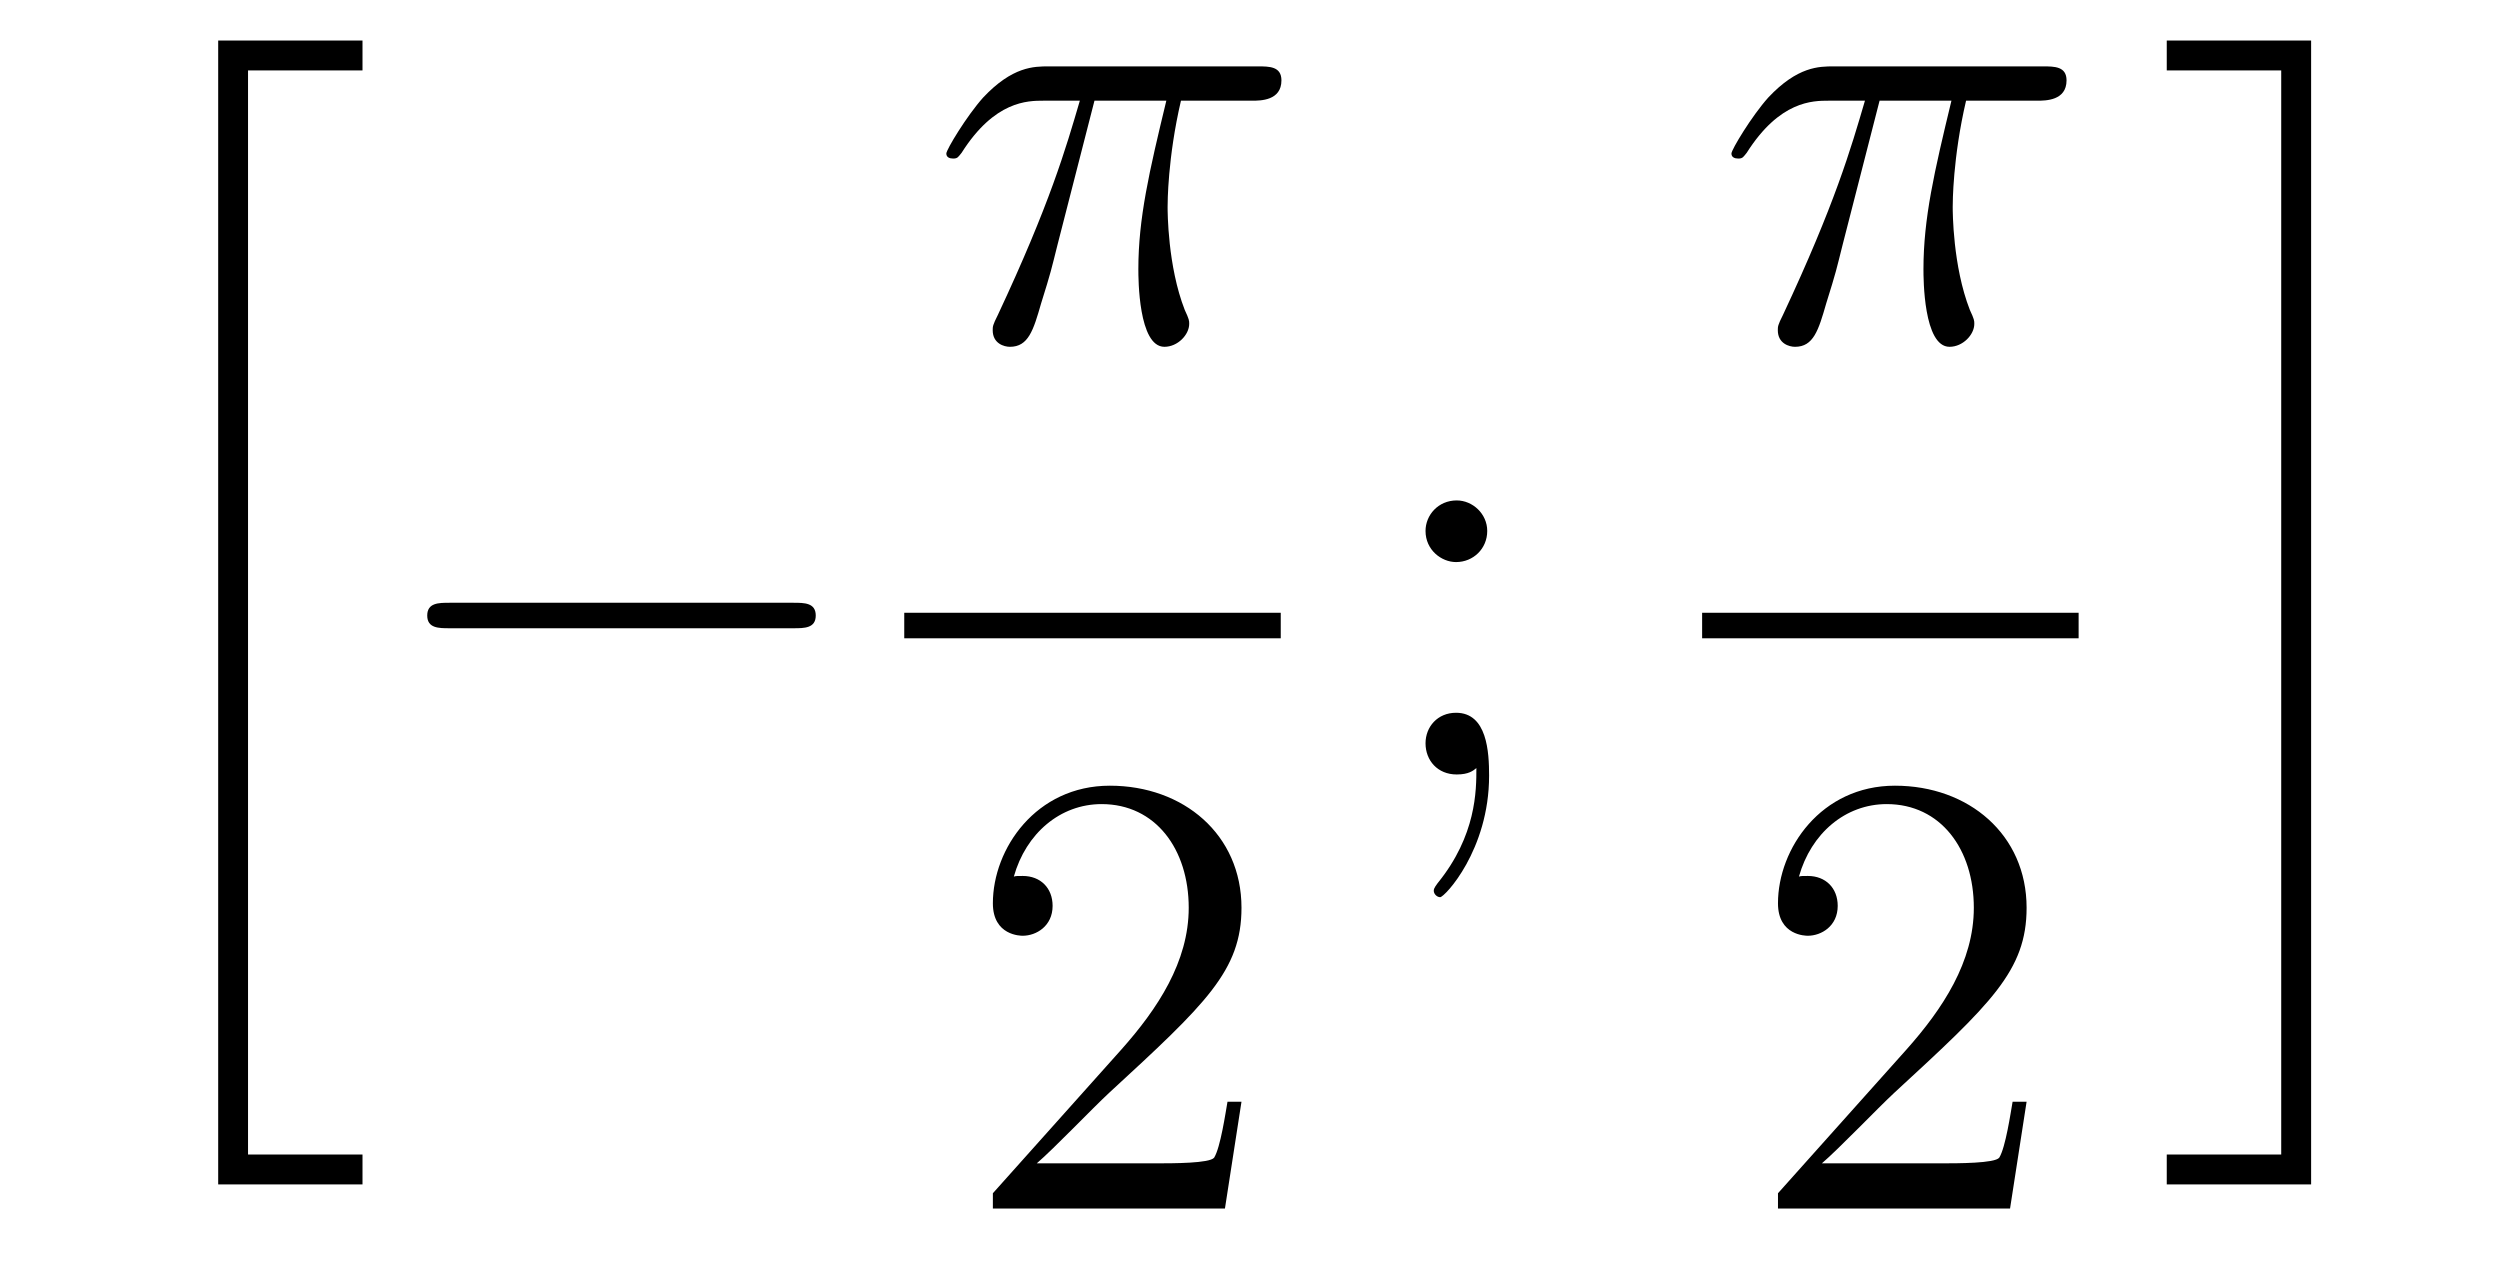
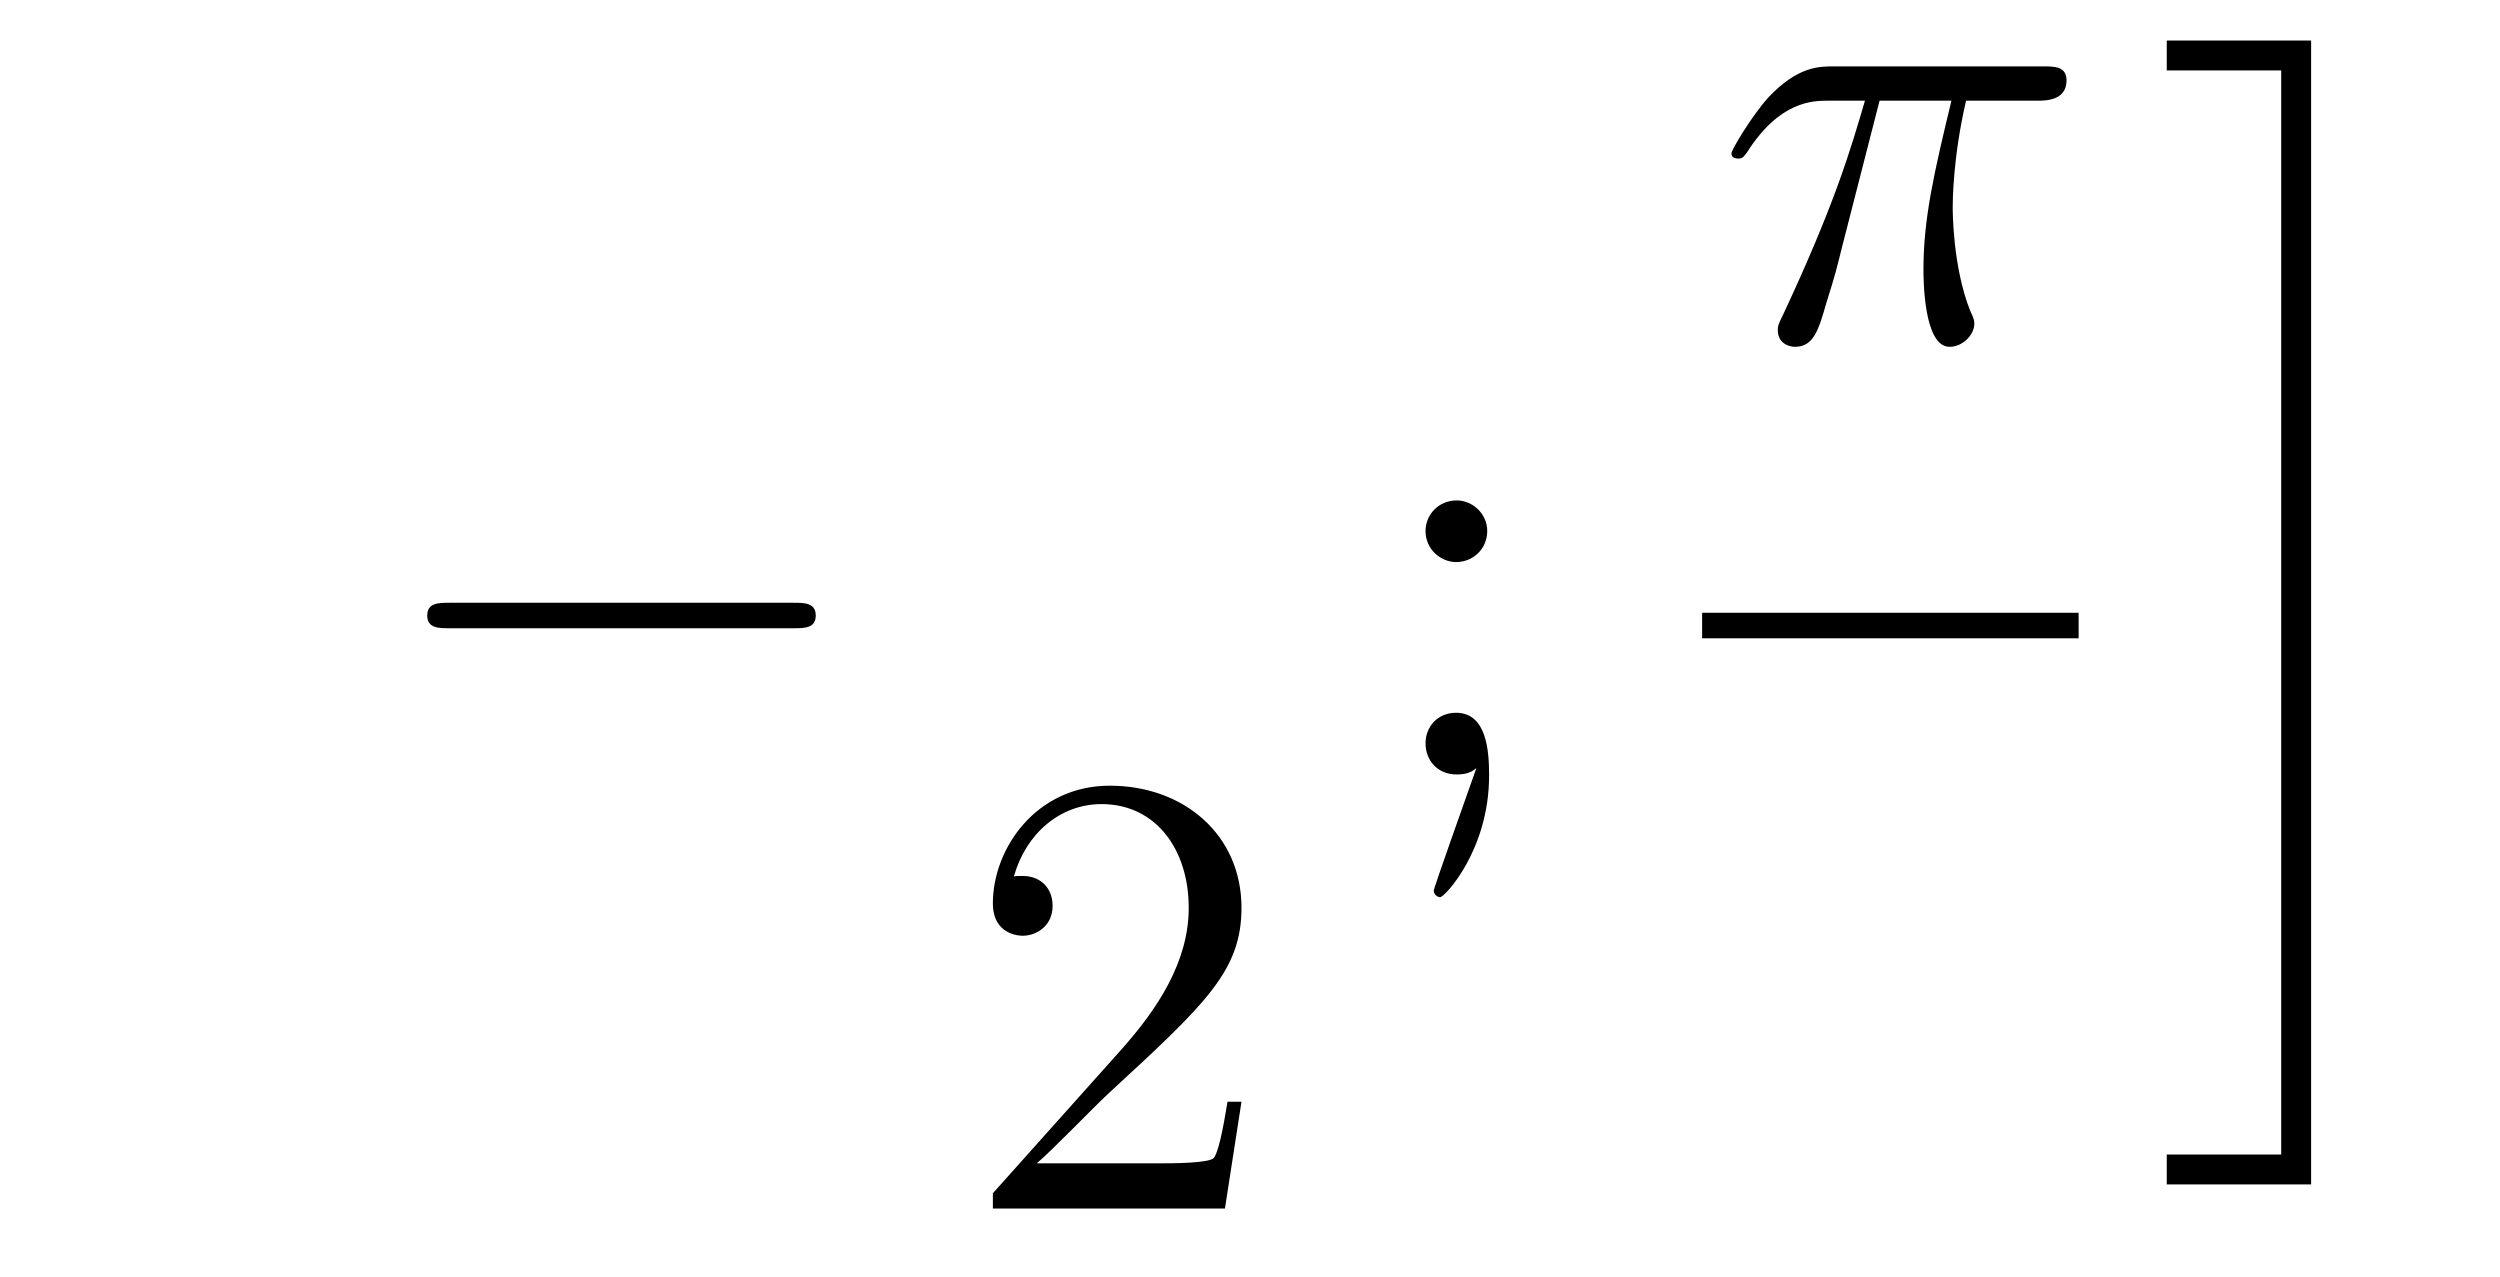
<svg xmlns="http://www.w3.org/2000/svg" height="24pt" version="1.1" viewBox="0 -24 47 24" width="47pt">
  <g id="page1">
    <g transform="matrix(1 0 0 1 -127 643)">
-       <path d="M131.102 -644.733H133.815V-645.295H131.663V-665.676H133.815V-666.238H131.102V-644.733Z" fill-rule="evenodd" />
      <path d="M141.918 -655.189C142.121 -655.189 142.336 -655.189 142.336 -655.428C142.336 -655.668 142.121 -655.668 141.918 -655.668H135.451C135.248 -655.668 135.032 -655.668 135.032 -655.428C135.032 -655.189 135.248 -655.189 135.451 -655.189H141.918Z" fill-rule="evenodd" />
-       <path d="M147.576 -665.107H148.927C148.604 -663.768 148.401 -662.895 148.401 -661.939C148.401 -661.772 148.401 -660.48 148.891 -660.48C149.142 -660.48 149.357 -660.708 149.357 -660.911C149.357 -660.971 149.357 -660.994 149.273 -661.174C148.951 -661.999 148.951 -663.027 148.951 -663.11C148.951 -663.182 148.951 -664.031 149.202 -665.107H150.541C150.696 -665.107 151.091 -665.107 151.091 -665.489C151.091 -665.752 150.863 -665.752 150.648 -665.752H146.715C146.44 -665.752 146.034 -665.752 145.484 -665.167C145.173 -664.82 144.791 -664.186 144.791 -664.114C144.791 -664.043 144.851 -664.019 144.922 -664.019C145.006 -664.019 145.018 -664.055 145.078 -664.127C145.699 -665.107 146.321 -665.107 146.62 -665.107H147.301C147.038 -664.21 146.739 -663.17 145.759 -661.078C145.663 -660.887 145.663 -660.863 145.663 -660.791C145.663 -660.54 145.879 -660.48 145.986 -660.48C146.333 -660.48 146.428 -660.791 146.572 -661.293C146.763 -661.903 146.763 -661.927 146.883 -662.405L147.576 -665.107Z" fill-rule="evenodd" />
-       <path d="M144 -655H151.078V-655.48H144" />
      <path d="M150.34 -646.288H150.077C150.041 -646.085 149.945 -645.427 149.826 -645.236C149.742 -645.129 149.061 -645.129 148.702 -645.129H146.491C146.813 -645.404 147.543 -646.169 147.853 -646.456C149.67 -648.129 150.34 -648.751 150.34 -649.934C150.34 -651.309 149.252 -652.229 147.865 -652.229S145.666 -651.046 145.666 -650.018C145.666 -649.408 146.192 -649.408 146.228 -649.408C146.479 -649.408 146.789 -649.587 146.789 -649.97C146.789 -650.305 146.562 -650.532 146.228 -650.532C146.12 -650.532 146.096 -650.532 146.06 -650.52C146.288 -651.333 146.933 -651.883 147.71 -651.883C148.726 -651.883 149.348 -651.034 149.348 -649.934C149.348 -648.918 148.762 -648.033 148.081 -647.268L145.666 -644.567V-644.28H150.029L150.34 -646.288Z" fill-rule="evenodd" />
-       <path d="M154.96 -657.018C154.96 -657.341 154.685 -657.592 154.386 -657.592C154.039 -657.592 153.8 -657.317 153.8 -657.018C153.8 -656.66 154.099 -656.433 154.374 -656.433C154.697 -656.433 154.96 -656.684 154.96 -657.018ZM154.756 -652.56C154.756 -652.141 154.756 -651.292 154.027 -650.396C153.955 -650.3 153.955 -650.276 153.955 -650.253C153.955 -650.193 154.015 -650.133 154.075 -650.133C154.159 -650.133 154.995 -651.018 154.995 -652.416C154.995 -652.858 154.96 -653.6 154.374 -653.6C154.027 -653.6 153.8 -653.337 153.8 -653.026C153.8 -652.703 154.027 -652.44 154.386 -652.44C154.613 -652.44 154.697 -652.512 154.756 -652.56Z" fill-rule="evenodd" />
+       <path d="M154.96 -657.018C154.96 -657.341 154.685 -657.592 154.386 -657.592C154.039 -657.592 153.8 -657.317 153.8 -657.018C153.8 -656.66 154.099 -656.433 154.374 -656.433C154.697 -656.433 154.96 -656.684 154.96 -657.018ZM154.756 -652.56C153.955 -650.3 153.955 -650.276 153.955 -650.253C153.955 -650.193 154.015 -650.133 154.075 -650.133C154.159 -650.133 154.995 -651.018 154.995 -652.416C154.995 -652.858 154.96 -653.6 154.374 -653.6C154.027 -653.6 153.8 -653.337 153.8 -653.026C153.8 -652.703 154.027 -652.44 154.386 -652.44C154.613 -652.44 154.697 -652.512 154.756 -652.56Z" fill-rule="evenodd" />
      <path d="M162.336 -665.107H163.687C163.364 -663.768 163.161 -662.895 163.161 -661.939C163.161 -661.772 163.161 -660.48 163.651 -660.48C163.902 -660.48 164.117 -660.708 164.117 -660.911C164.117 -660.971 164.117 -660.994 164.033 -661.174C163.711 -661.999 163.711 -663.027 163.711 -663.11C163.711 -663.182 163.711 -664.031 163.962 -665.107H165.301C165.456 -665.107 165.851 -665.107 165.851 -665.489C165.851 -665.752 165.623 -665.752 165.408 -665.752H161.475C161.2 -665.752 160.794 -665.752 160.244 -665.167C159.933 -664.82 159.551 -664.186 159.551 -664.114C159.551 -664.043 159.611 -664.019 159.682 -664.019C159.766 -664.019 159.778 -664.055 159.838 -664.127C160.459 -665.107 161.081 -665.107 161.38 -665.107H162.061C161.798 -664.21 161.499 -663.17 160.519 -661.078C160.423 -660.887 160.423 -660.863 160.423 -660.791C160.423 -660.54 160.639 -660.48 160.746 -660.48C161.093 -660.48 161.188 -660.791 161.332 -661.293C161.523 -661.903 161.523 -661.927 161.643 -662.405L162.336 -665.107Z" fill-rule="evenodd" />
      <path d="M159 -655H166.078V-655.48H159" />
-       <path d="M165.1 -646.288H164.837C164.801 -646.085 164.705 -645.427 164.586 -645.236C164.502 -645.129 163.821 -645.129 163.462 -645.129H161.251C161.573 -645.404 162.303 -646.169 162.613 -646.456C164.43 -648.129 165.1 -648.751 165.1 -649.934C165.1 -651.309 164.012 -652.229 162.625 -652.229S160.426 -651.046 160.426 -650.018C160.426 -649.408 160.952 -649.408 160.988 -649.408C161.239 -649.408 161.549 -649.587 161.549 -649.97C161.549 -650.305 161.322 -650.532 160.988 -650.532C160.88 -650.532 160.856 -650.532 160.82 -650.52C161.048 -651.333 161.693 -651.883 162.47 -651.883C163.486 -651.883 164.108 -651.034 164.108 -649.934C164.108 -648.918 163.522 -648.033 162.841 -647.268L160.426 -644.567V-644.28H164.789L165.1 -646.288Z" fill-rule="evenodd" />
      <path d="M169.887 -645.295H167.735V-644.733H170.449V-666.238H167.735V-665.676H169.887V-645.295Z" fill-rule="evenodd" />
    </g>
  </g>
</svg>